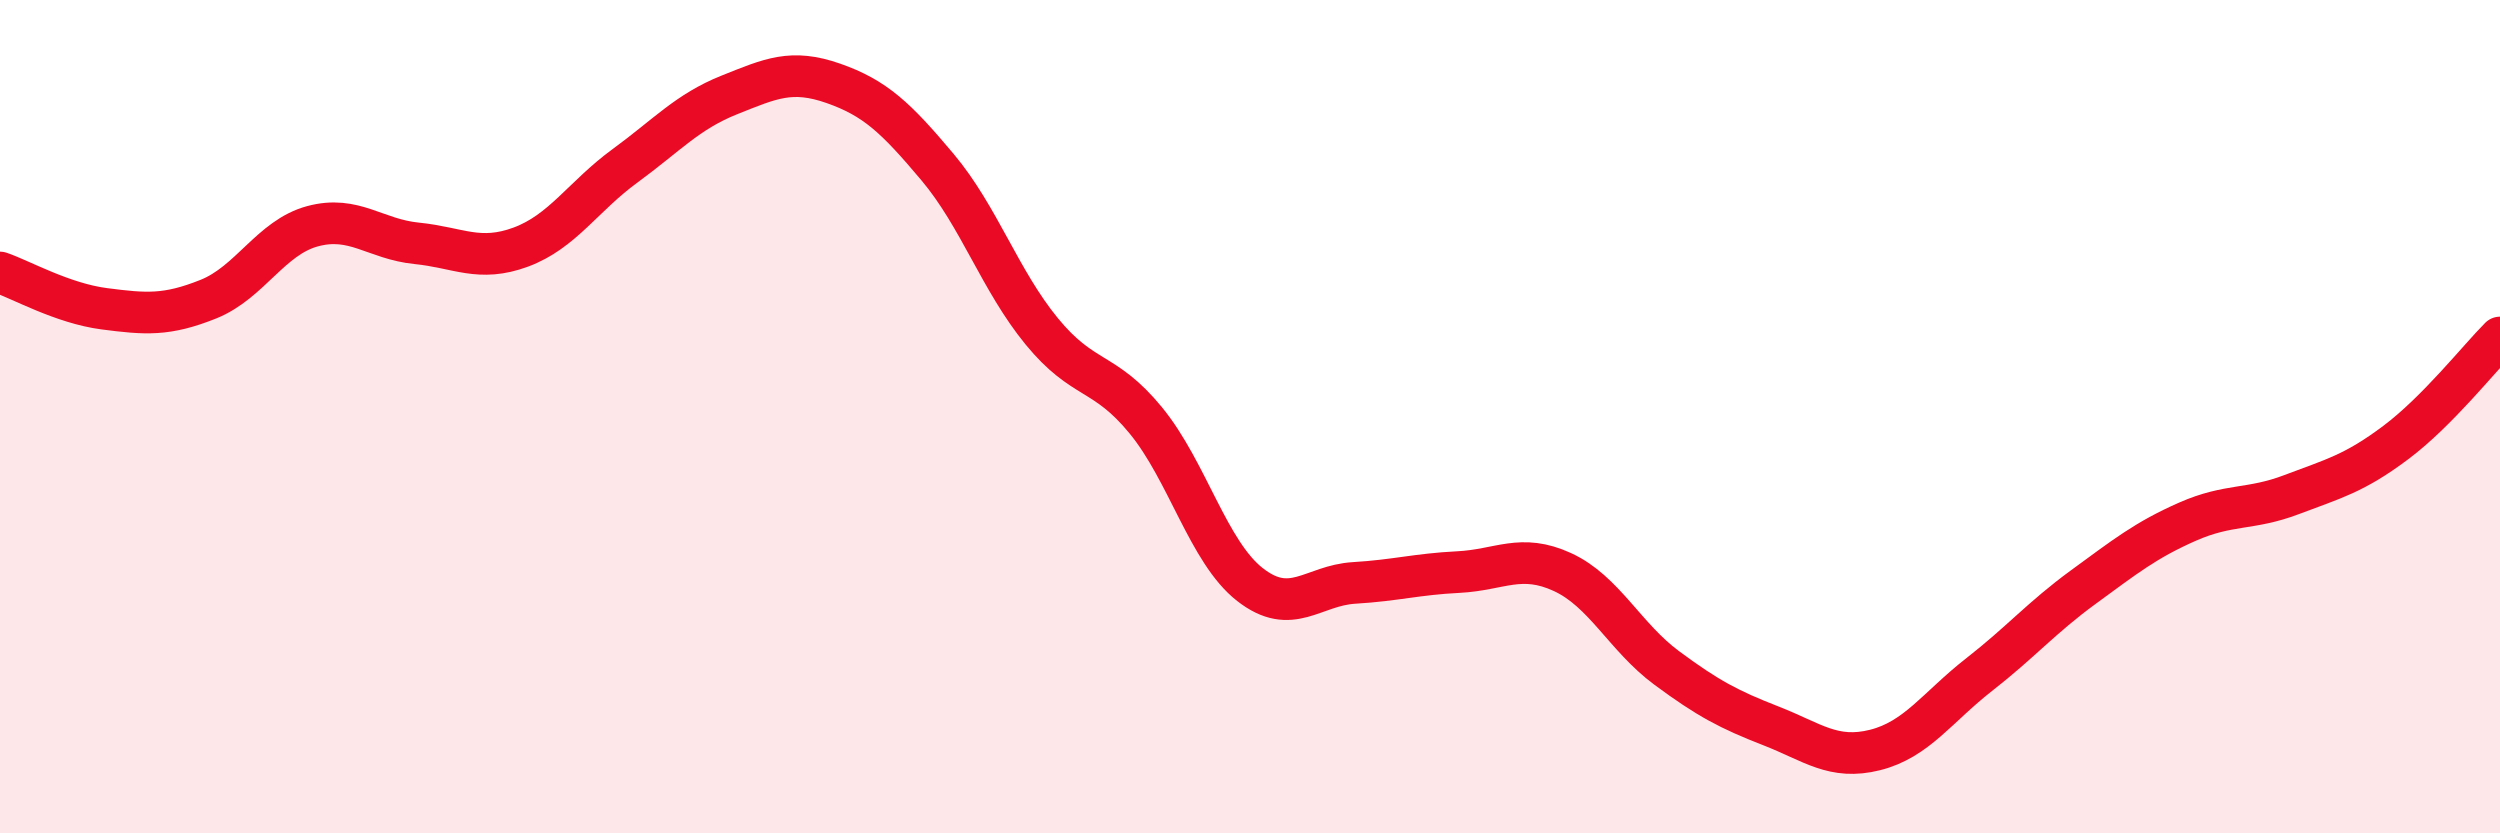
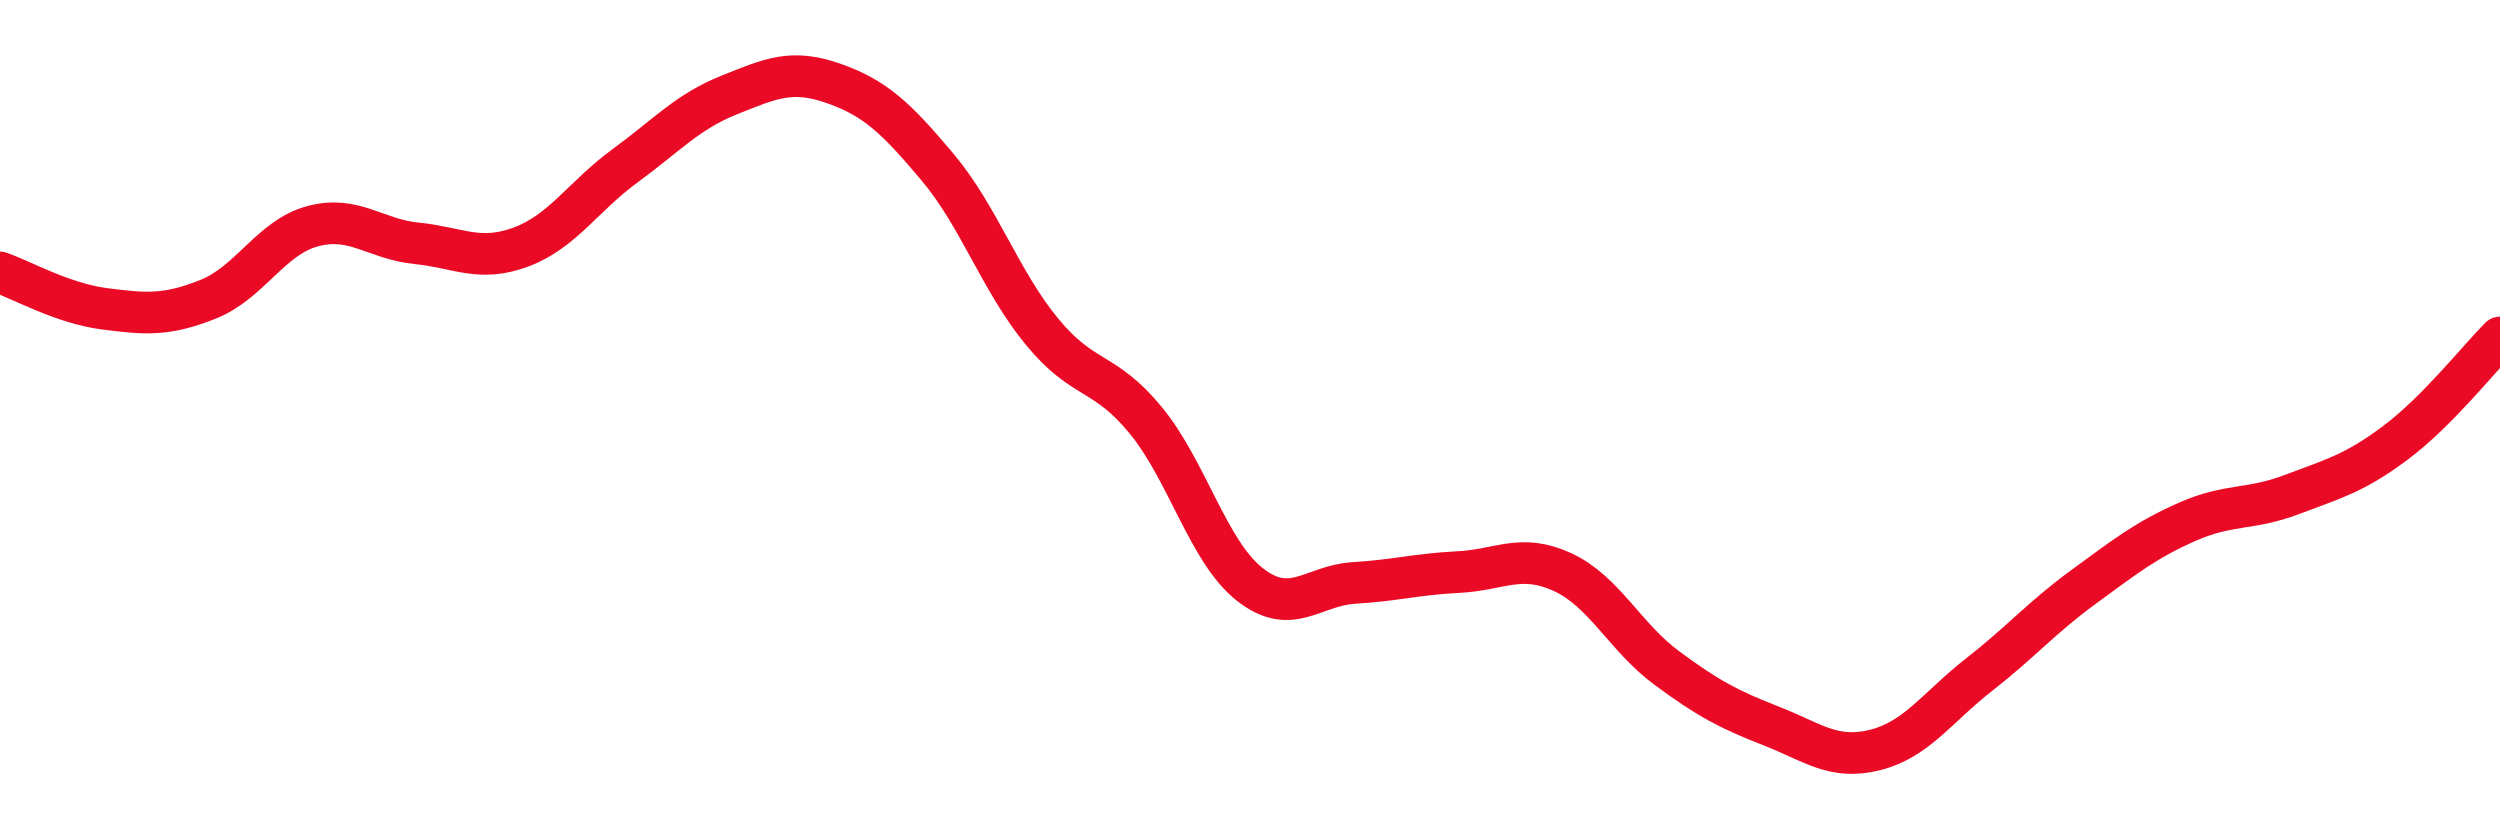
<svg xmlns="http://www.w3.org/2000/svg" width="60" height="20" viewBox="0 0 60 20">
-   <path d="M 0,6.54 C 0.5,6.71 1.5,7.28 2.5,7.41 C 3.5,7.54 4,7.58 5,7.18 C 6,6.78 6.5,5.7 7.5,5.43 C 8.5,5.16 9,5.74 10,5.84 C 11,5.94 11.5,6.3 12.5,5.93 C 13.5,5.56 14,4.71 15,3.98 C 16,3.25 16.5,2.68 17.5,2.28 C 18.5,1.88 19,1.65 20,2 C 21,2.35 21.5,2.82 22.5,4.01 C 23.5,5.2 24,6.73 25,7.95 C 26,9.17 26.5,8.87 27.5,10.09 C 28.5,11.31 29,13.25 30,14.03 C 31,14.81 31.5,14.05 32.5,13.99 C 33.5,13.93 34,13.78 35,13.73 C 36,13.68 36.5,13.27 37.5,13.73 C 38.5,14.19 39,15.29 40,16.03 C 41,16.77 41.5,17.03 42.5,17.42 C 43.5,17.81 44,18.25 45,18 C 46,17.75 46.5,16.97 47.5,16.19 C 48.5,15.41 49,14.82 50,14.09 C 51,13.36 51.5,12.96 52.5,12.52 C 53.5,12.08 54,12.25 55,11.87 C 56,11.49 56.5,11.37 57.5,10.62 C 58.5,9.87 59.5,8.6 60,8.1L60 20L0 20Z" fill="#EB0A25" opacity="0.1" stroke-linecap="round" stroke-linejoin="round" />
  <path d="M 0,6.54 C 0.5,6.71 1.5,7.28 2.5,7.41 C 3.5,7.54 4,7.58 5,7.18 C 6,6.78 6.5,5.7 7.5,5.43 C 8.5,5.16 9,5.74 10,5.84 C 11,5.94 11.5,6.3 12.5,5.93 C 13.5,5.56 14,4.71 15,3.98 C 16,3.25 16.5,2.68 17.5,2.28 C 18.5,1.88 19,1.65 20,2 C 21,2.35 21.5,2.82 22.5,4.01 C 23.5,5.2 24,6.73 25,7.95 C 26,9.17 26.5,8.87 27.5,10.09 C 28.5,11.31 29,13.25 30,14.03 C 31,14.81 31.5,14.05 32.5,13.99 C 33.5,13.93 34,13.78 35,13.73 C 36,13.68 36.5,13.27 37.5,13.73 C 38.5,14.19 39,15.29 40,16.03 C 41,16.77 41.5,17.03 42.5,17.42 C 43.5,17.81 44,18.25 45,18 C 46,17.75 46.5,16.97 47.5,16.19 C 48.5,15.41 49,14.82 50,14.09 C 51,13.36 51.5,12.96 52.5,12.52 C 53.5,12.08 54,12.25 55,11.87 C 56,11.49 56.5,11.37 57.5,10.62 C 58.5,9.87 59.5,8.6 60,8.1" stroke="#EB0A25" stroke-width="1" fill="none" stroke-linecap="round" stroke-linejoin="round" />
</svg>